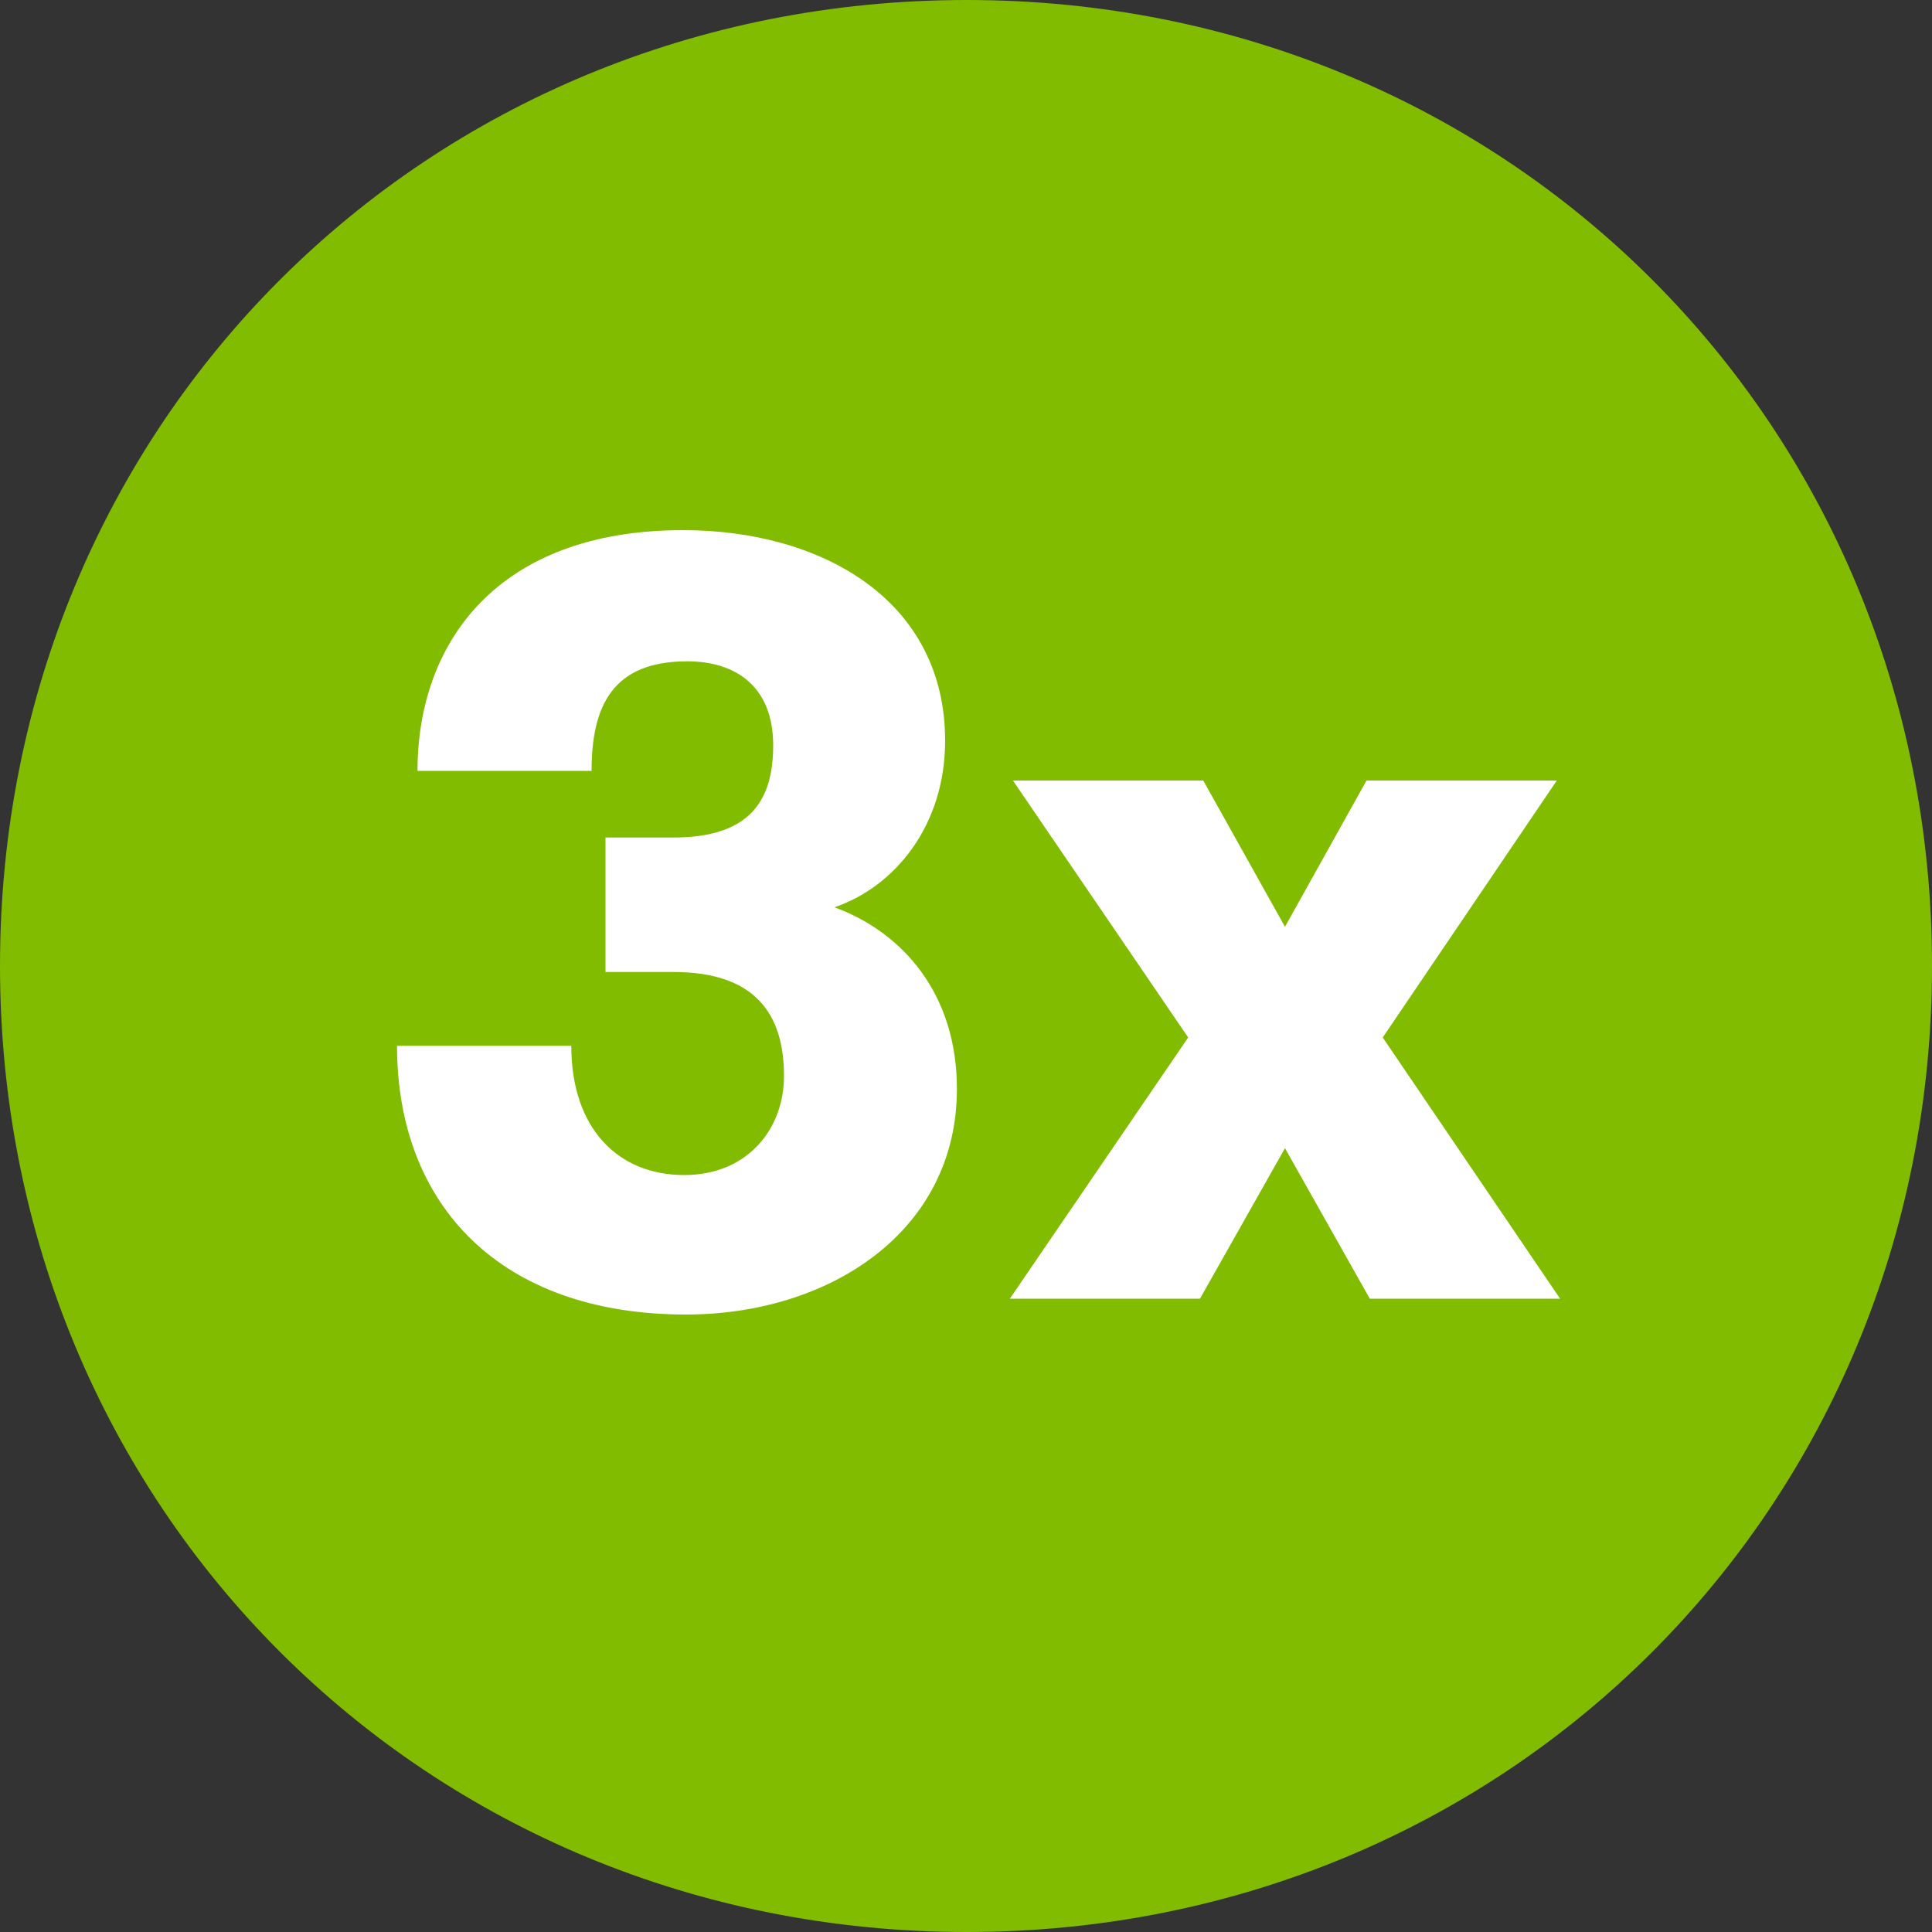
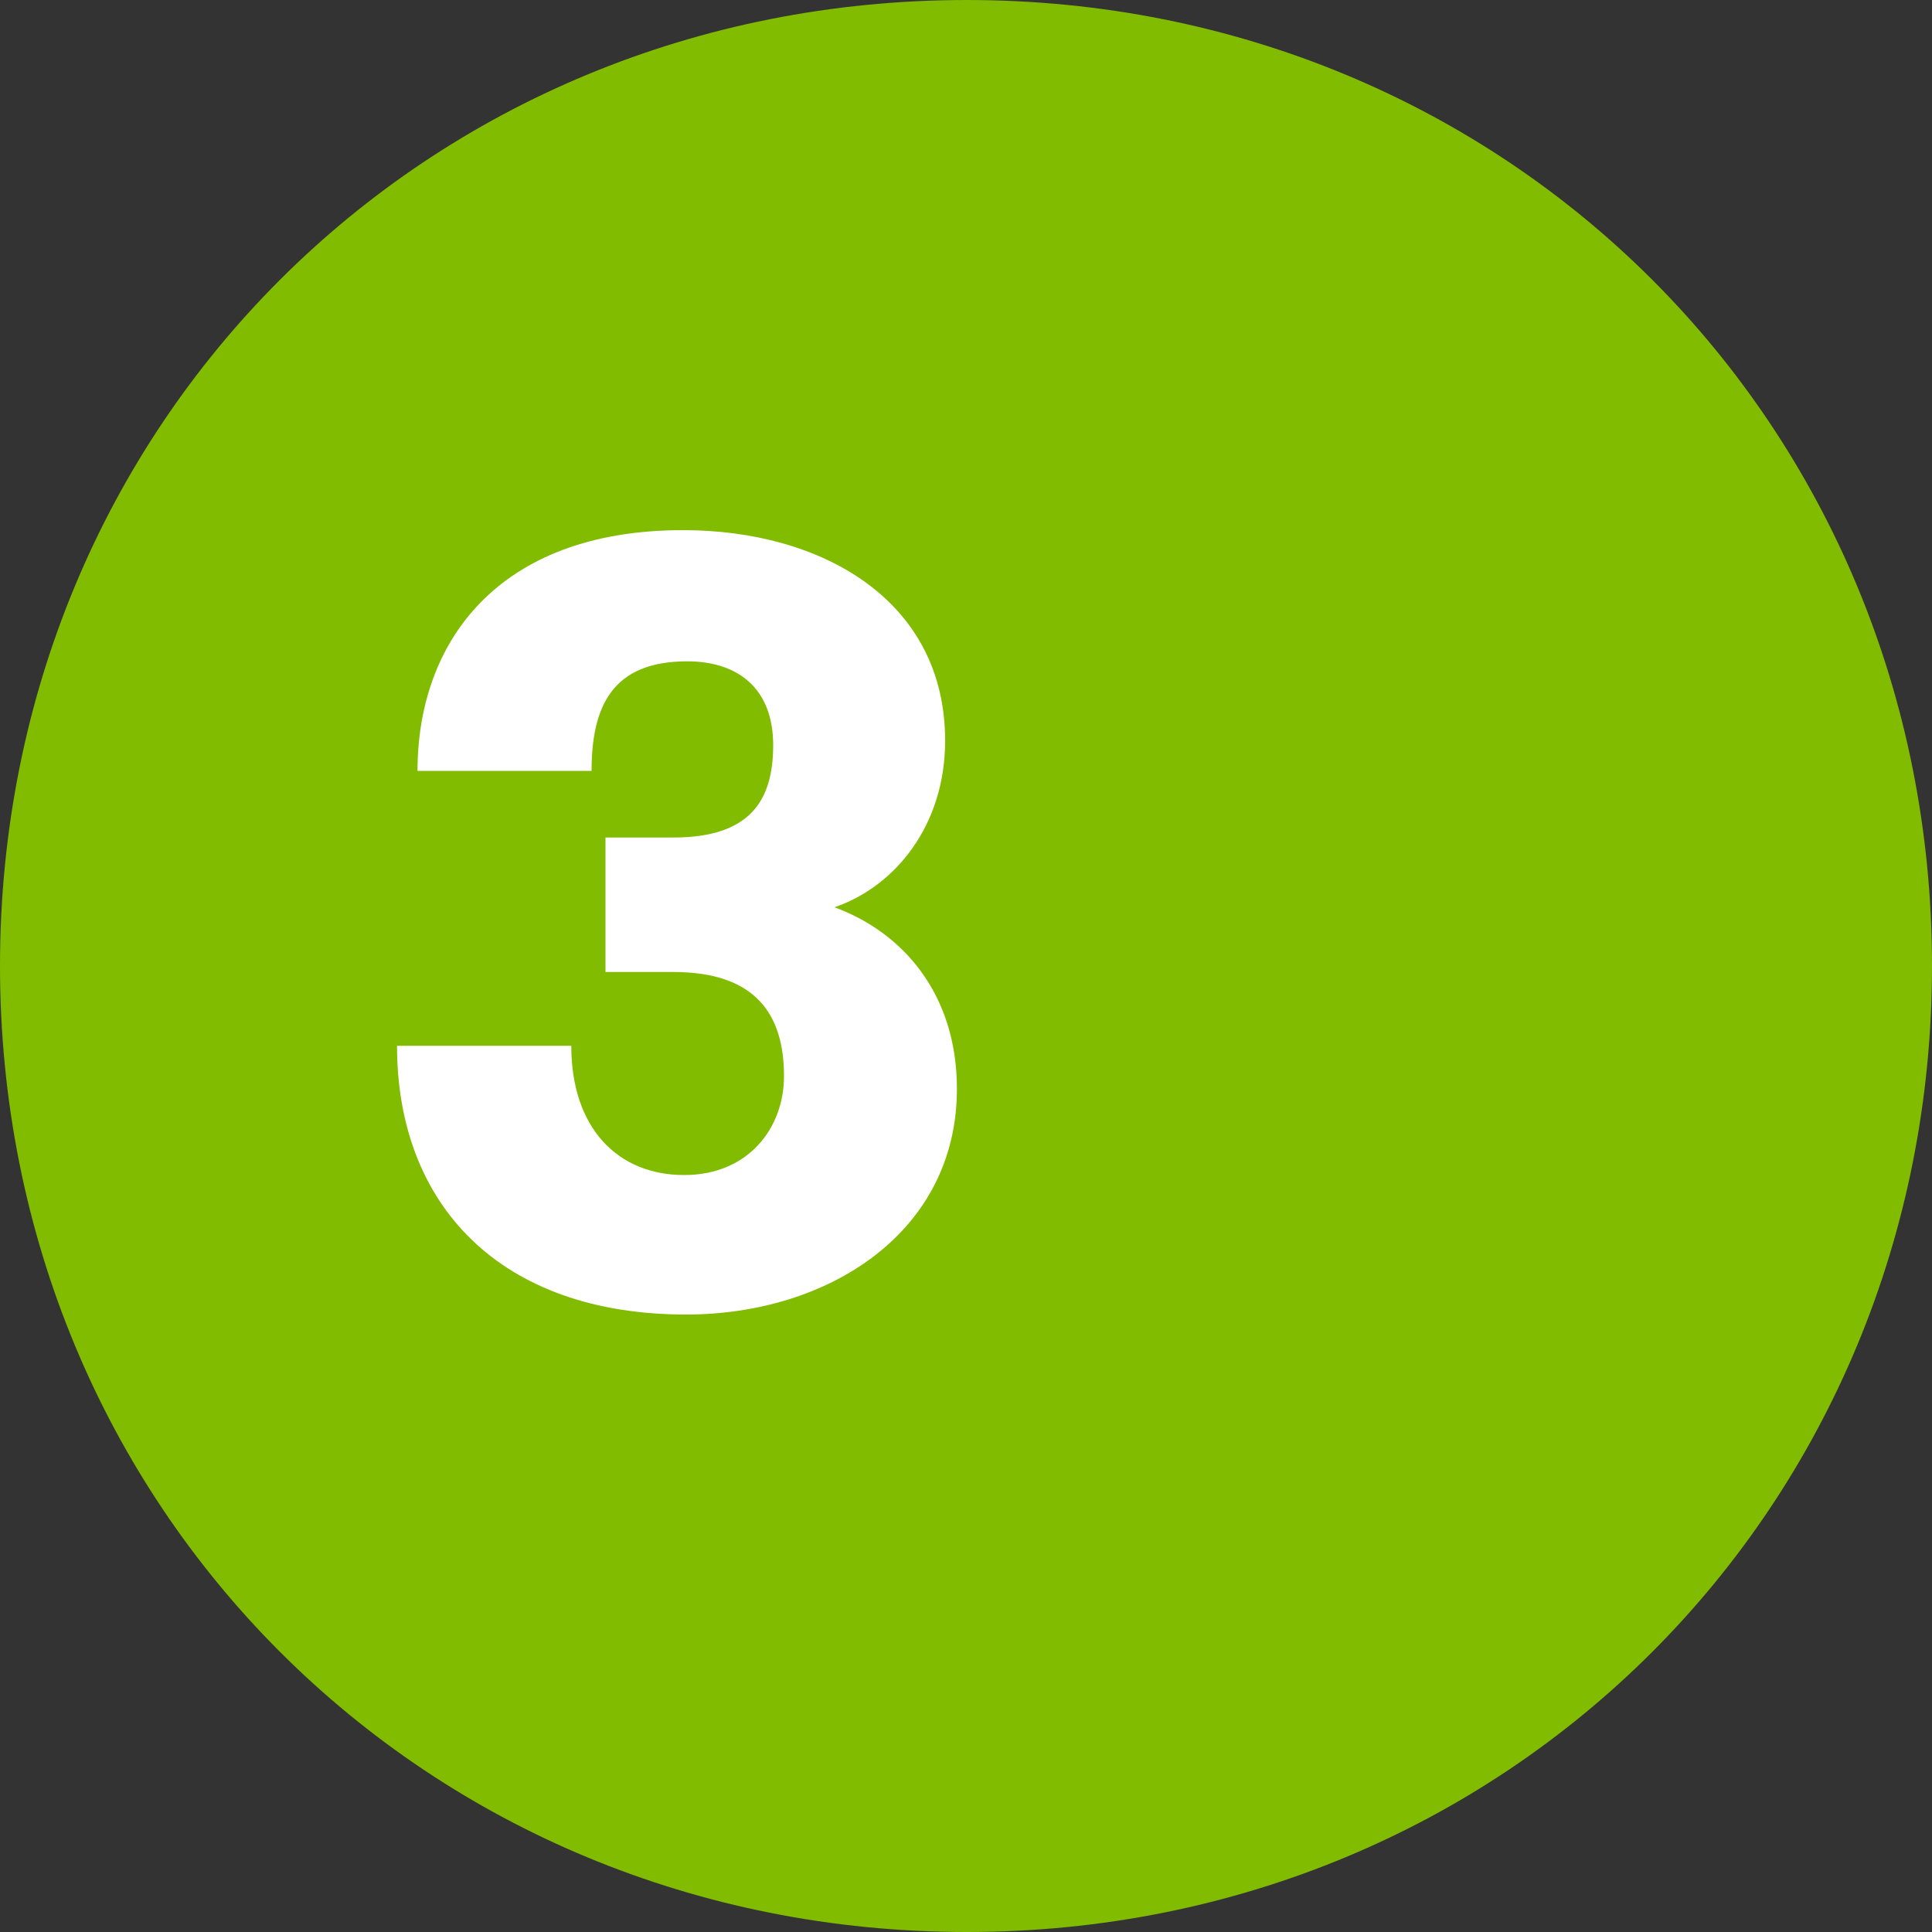
<svg xmlns="http://www.w3.org/2000/svg" version="1.1" id="Calque_1" x="0px" y="0px" viewBox="0 0 100 100" style="enable-background:new 0 0 100 100;" xml:space="preserve">
  <rect x="0" y="0" width="100" height="100" fill="#333333" stroke="none" />
  <style type="text/css">
	.st0{fill:#81BC00;}
	.st1{fill:#FFFFFF;}
</style>
  <path class="st0" d="M50.04,0C21.98,0,0,21.94,0,49.99C0,78.02,21.98,100,50.04,100C78.03,100,100,78.02,100,49.99  C100,21.94,78.03,0,50.04,0" />
  <g>
    <path class="st1" d="M29.57,54.14c0,4.23,2.39,6.68,5.84,6.68c3.34,0,5.17-2.45,5.17-5.12c0-3.23-1.5-5.39-5.73-5.39h-3.51v-6.96   h3.51c4.01,0,5.17-1.95,5.17-4.78c0-2.95-1.84-4.34-4.45-4.34c-3.84,0-4.95,2.28-4.95,5.67h-9.01c0-6.62,4.12-12.46,13.74-12.46   c7.18,0,13.57,3.62,13.57,10.9c0,4.4-2.61,7.56-5.73,8.62c3.5,1.28,6.34,4.45,6.34,9.4c0,7.4-6.62,11.68-14.02,11.68   c-9.62,0-14.96-5.67-14.96-13.91H29.57z" />
  </g>
  <g>
-     <polygon class="st1" points="80.75,67.22 70.9,67.22 66.51,59.43 62.11,67.22 52.27,67.22 61.5,53.7 52.43,40.4 62.28,40.4    66.51,47.97 70.73,40.4 80.58,40.4 71.57,53.7  " />
-   </g>
+     </g>
</svg>